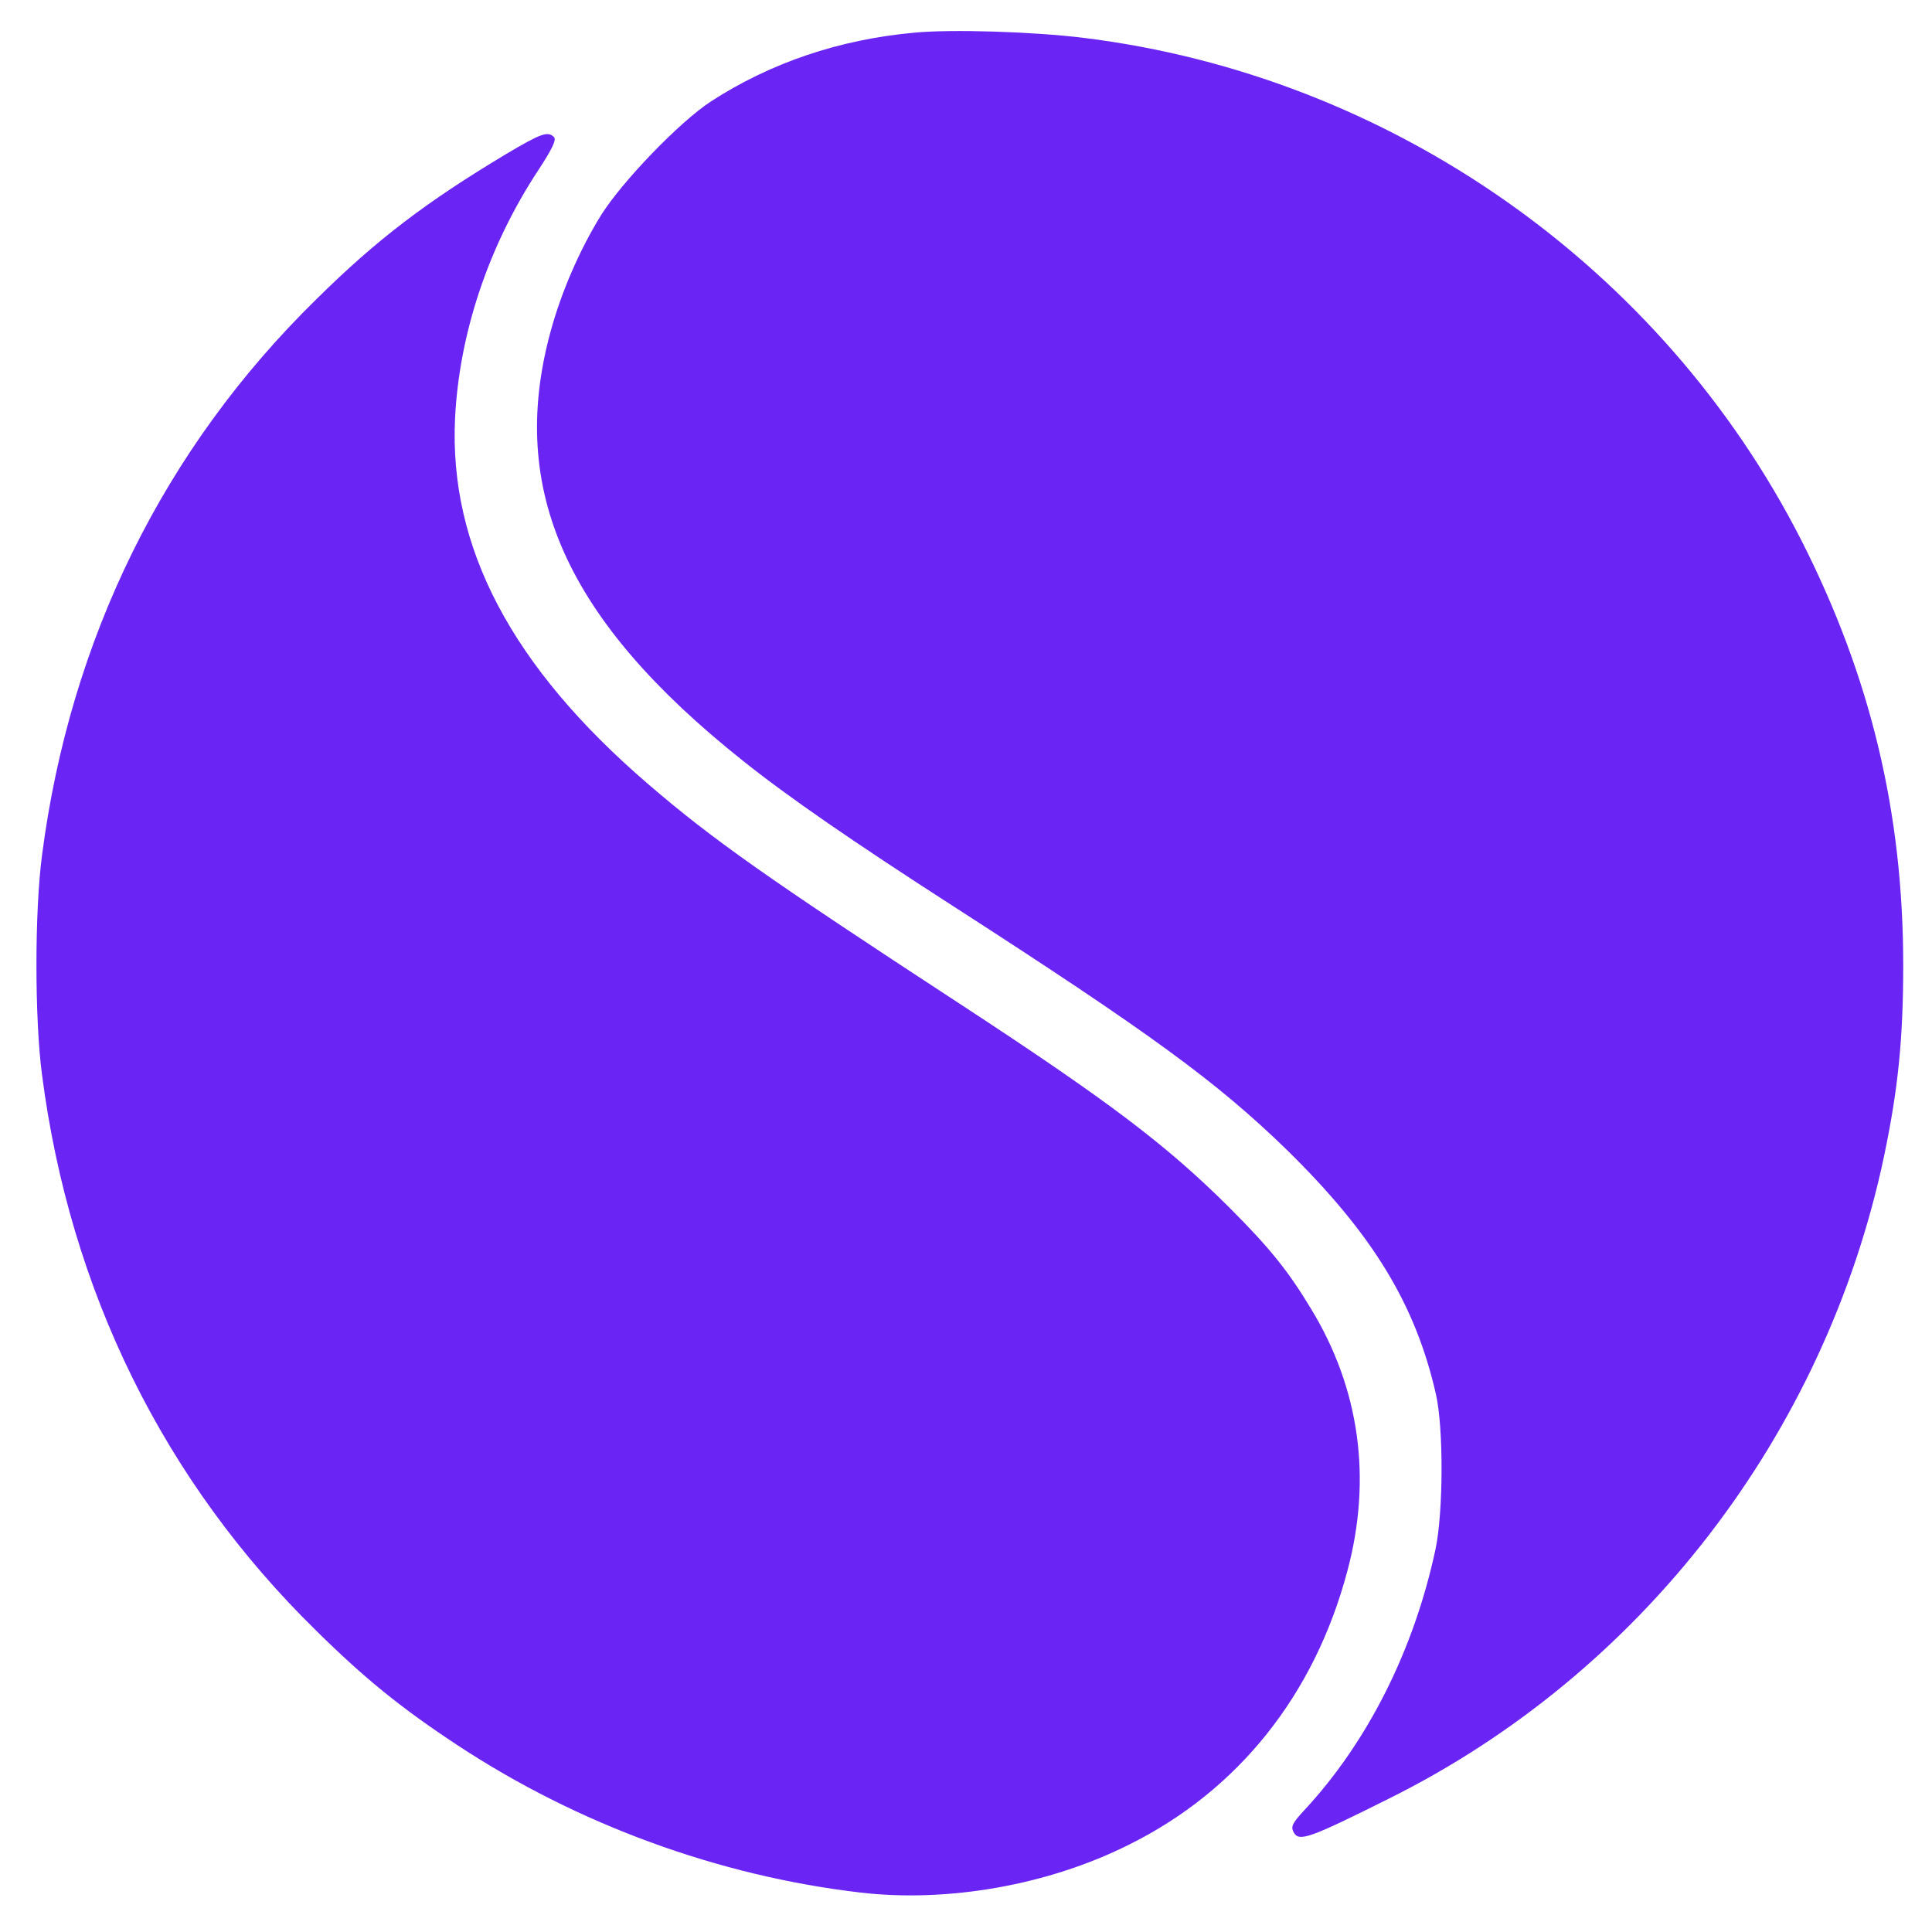
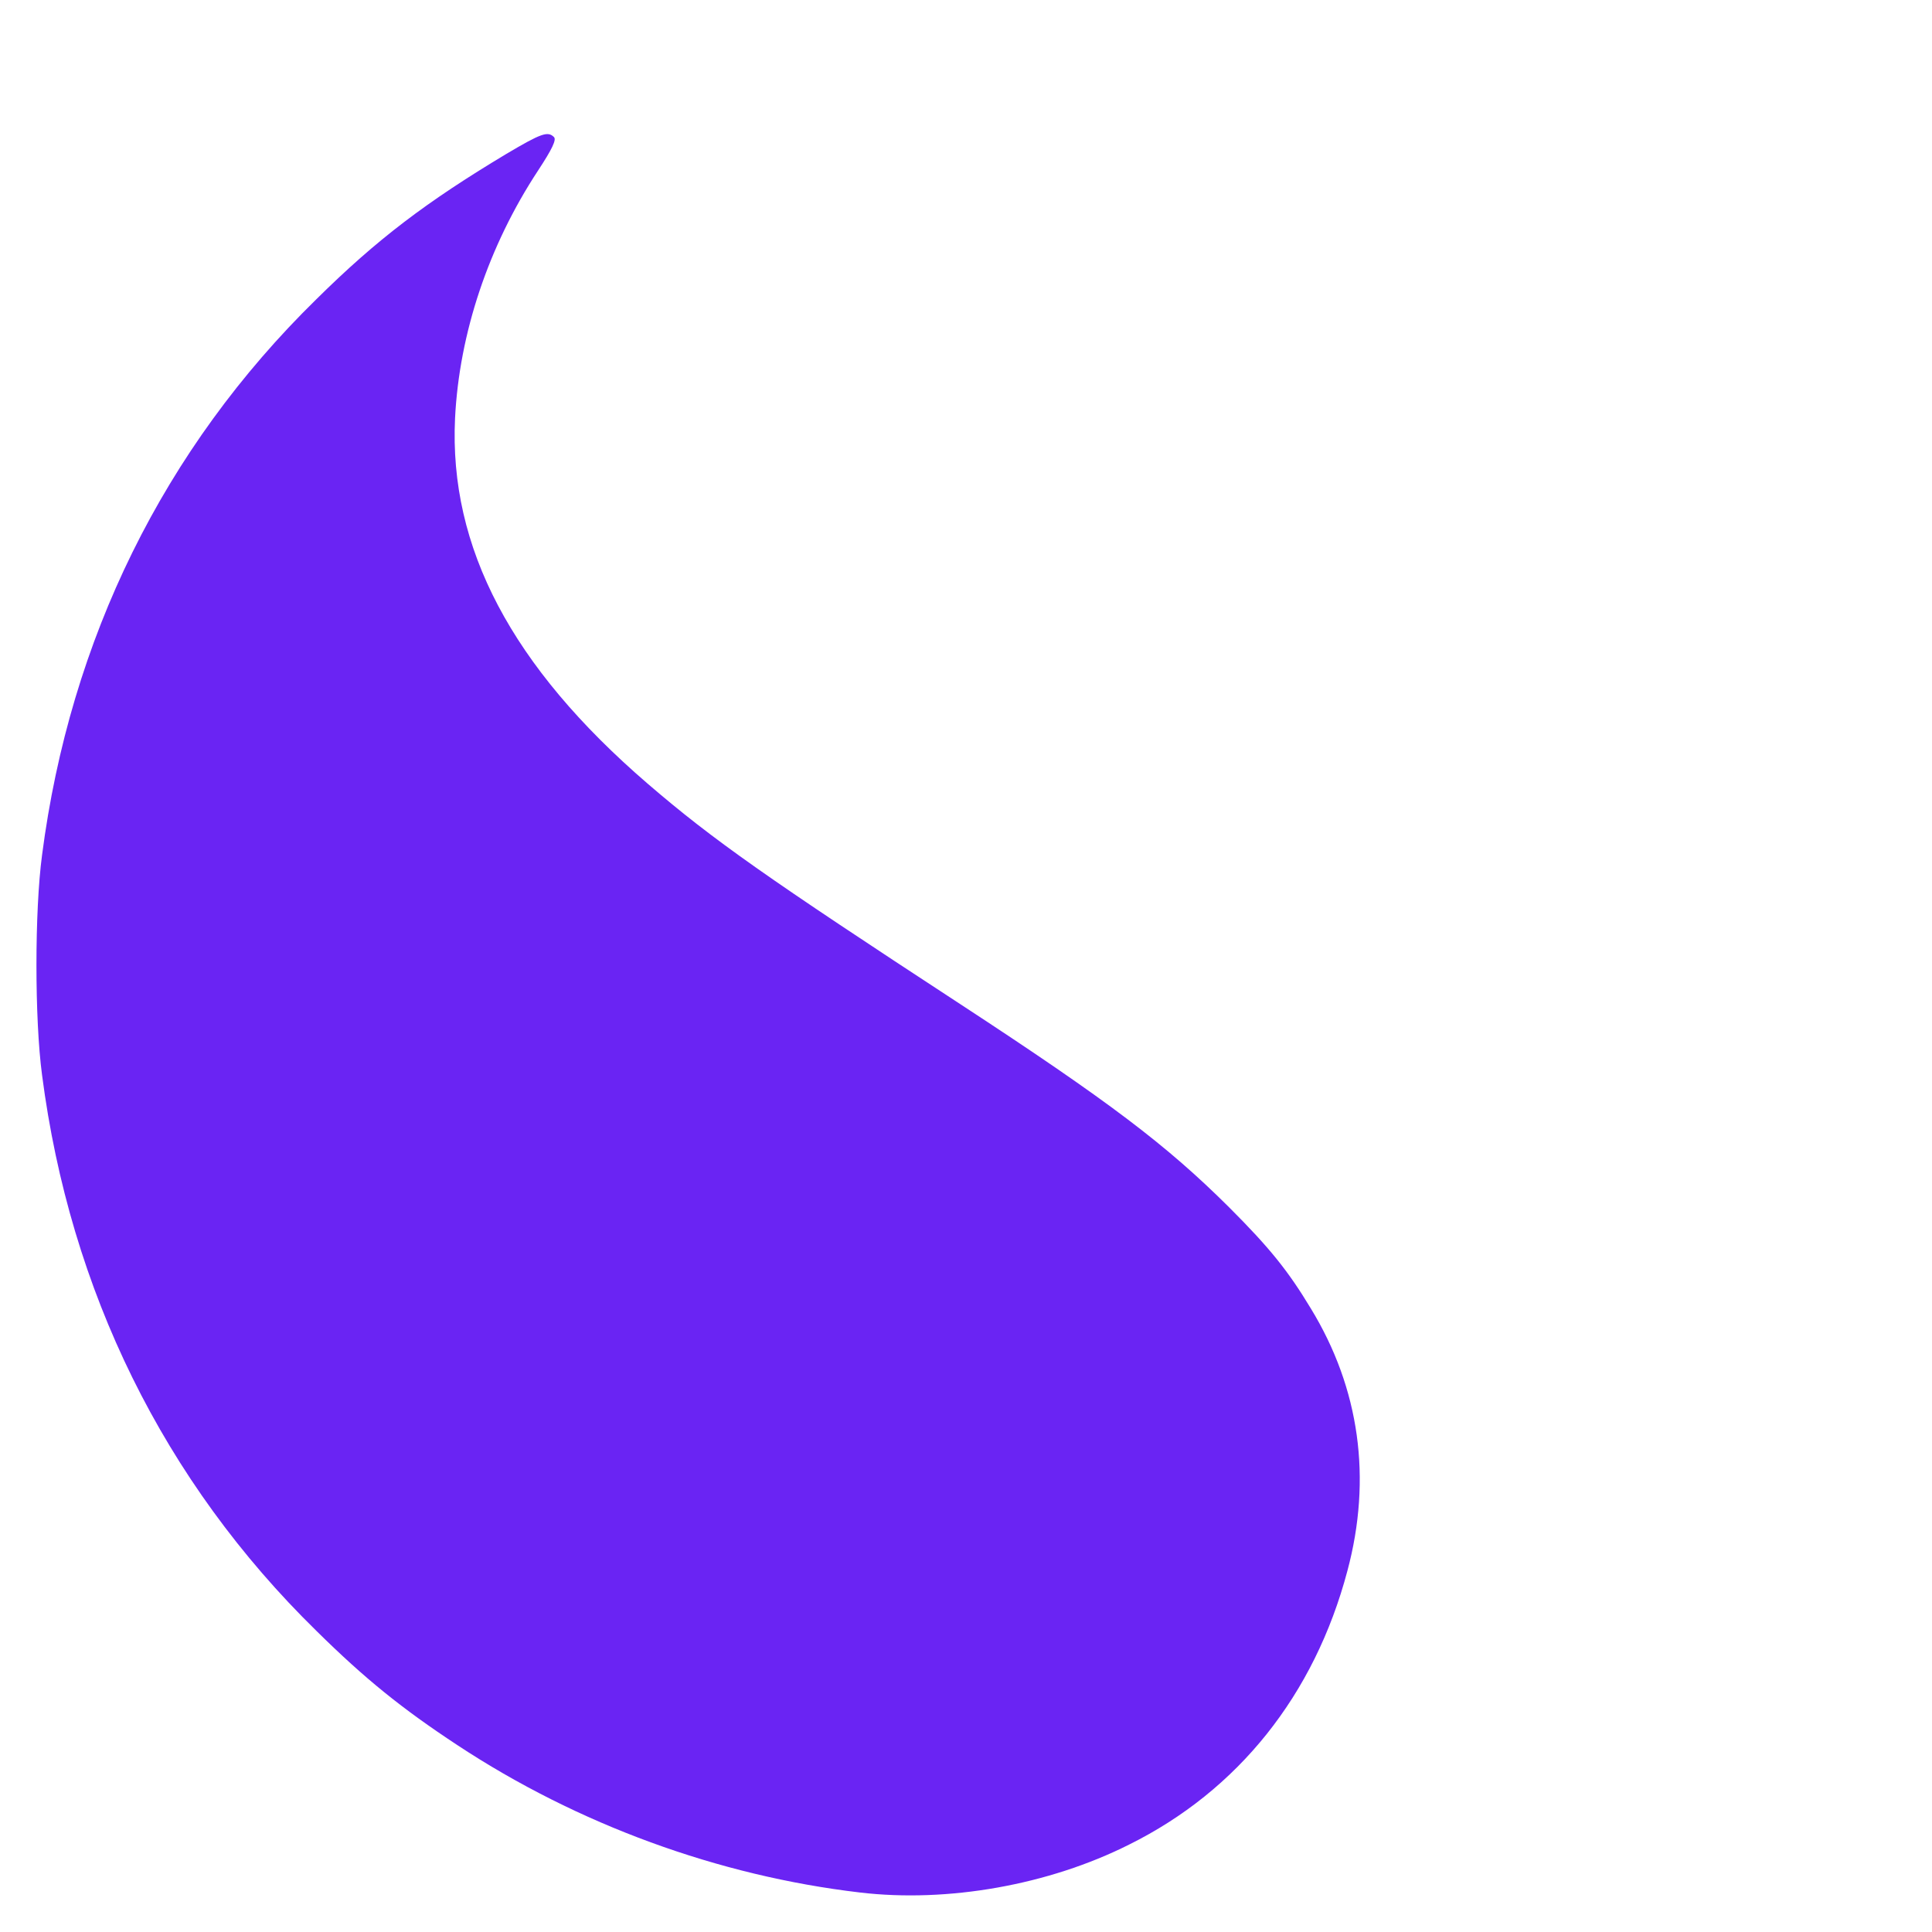
<svg xmlns="http://www.w3.org/2000/svg" version="1.1" id="Layer_1" x="0px" y="0px" viewBox="0 0 600 600" style="enable-background:new 0 0 600 600;" xml:space="preserve">
  <style type="text/css">
	.st0{fill:#6a24f3;}
</style>
  <g transform="translate(0,600) scale(0.1,-0.1)">
-     <path class="st0" d="M2840.2,5898.6c-234.5-21.2-447.7-94-631.7-213.2c-98-63.7-276.9-249.6-342.6-354.7   c-67.7-110.2-123.3-239.5-156.7-362.8c-132.4-489.2,48.5-893.4,597.3-1330c141.5-113.2,345.6-253.7,654.9-452.8   c611.4-394.2,817.6-544.7,1034.9-756c264.8-259.7,399.2-478,462.9-758c24.3-105.1,23.2-366.9-1-482.1   c-66.7-312.3-210.2-598.3-407.3-810.5c-38.4-41.4-42.4-51.5-33.4-68.7c16.2-30.3,46.5-20.2,293.1,103.1   C5096,801.8,5668,1543.6,5851,2408.8c43.5,208.2,59.6,362.8,59.6,594.3c0,472-101.1,894.4-315.3,1316.9   c-433.6,853-1278.5,1445.2-2230.5,1562.5C3209.1,5901.6,2955.4,5909.7,2840.2,5898.6z" />
    <path class="st0" d="M1571.8,5521.6c-247.6-148.6-401.2-264.8-589.2-450.8c-474-463.9-765.1-1056.1-852-1726.2   c-23.2-173.8-23.2-509.4,0-683.2c86.9-670.1,378-1262.3,852-1726.2c151.6-149.6,265.8-241.5,437.6-354.7   c373.9-246.6,811.6-406.3,1250.2-457.8c272.9-32.3,586.2,23.2,835.8,148.6c338.6,167.8,576.1,464.9,678.2,850   c76.8,287,38.4,566-113.2,814.6c-70.7,117.2-127.3,188-254.7,315.3c-195.1,194-372.9,328.5-834.8,630.7   c-598.3,391.1-767.1,509.4-970.2,684.2c-422.5,363.8-617.5,733.7-598.3,1135c13.1,263.8,104.1,535.6,257.7,769.1   c44.5,67.7,57.6,96,49.5,104.1C1701.2,5593.4,1681,5586.3,1571.8,5521.6z" />
  </g>
</svg>